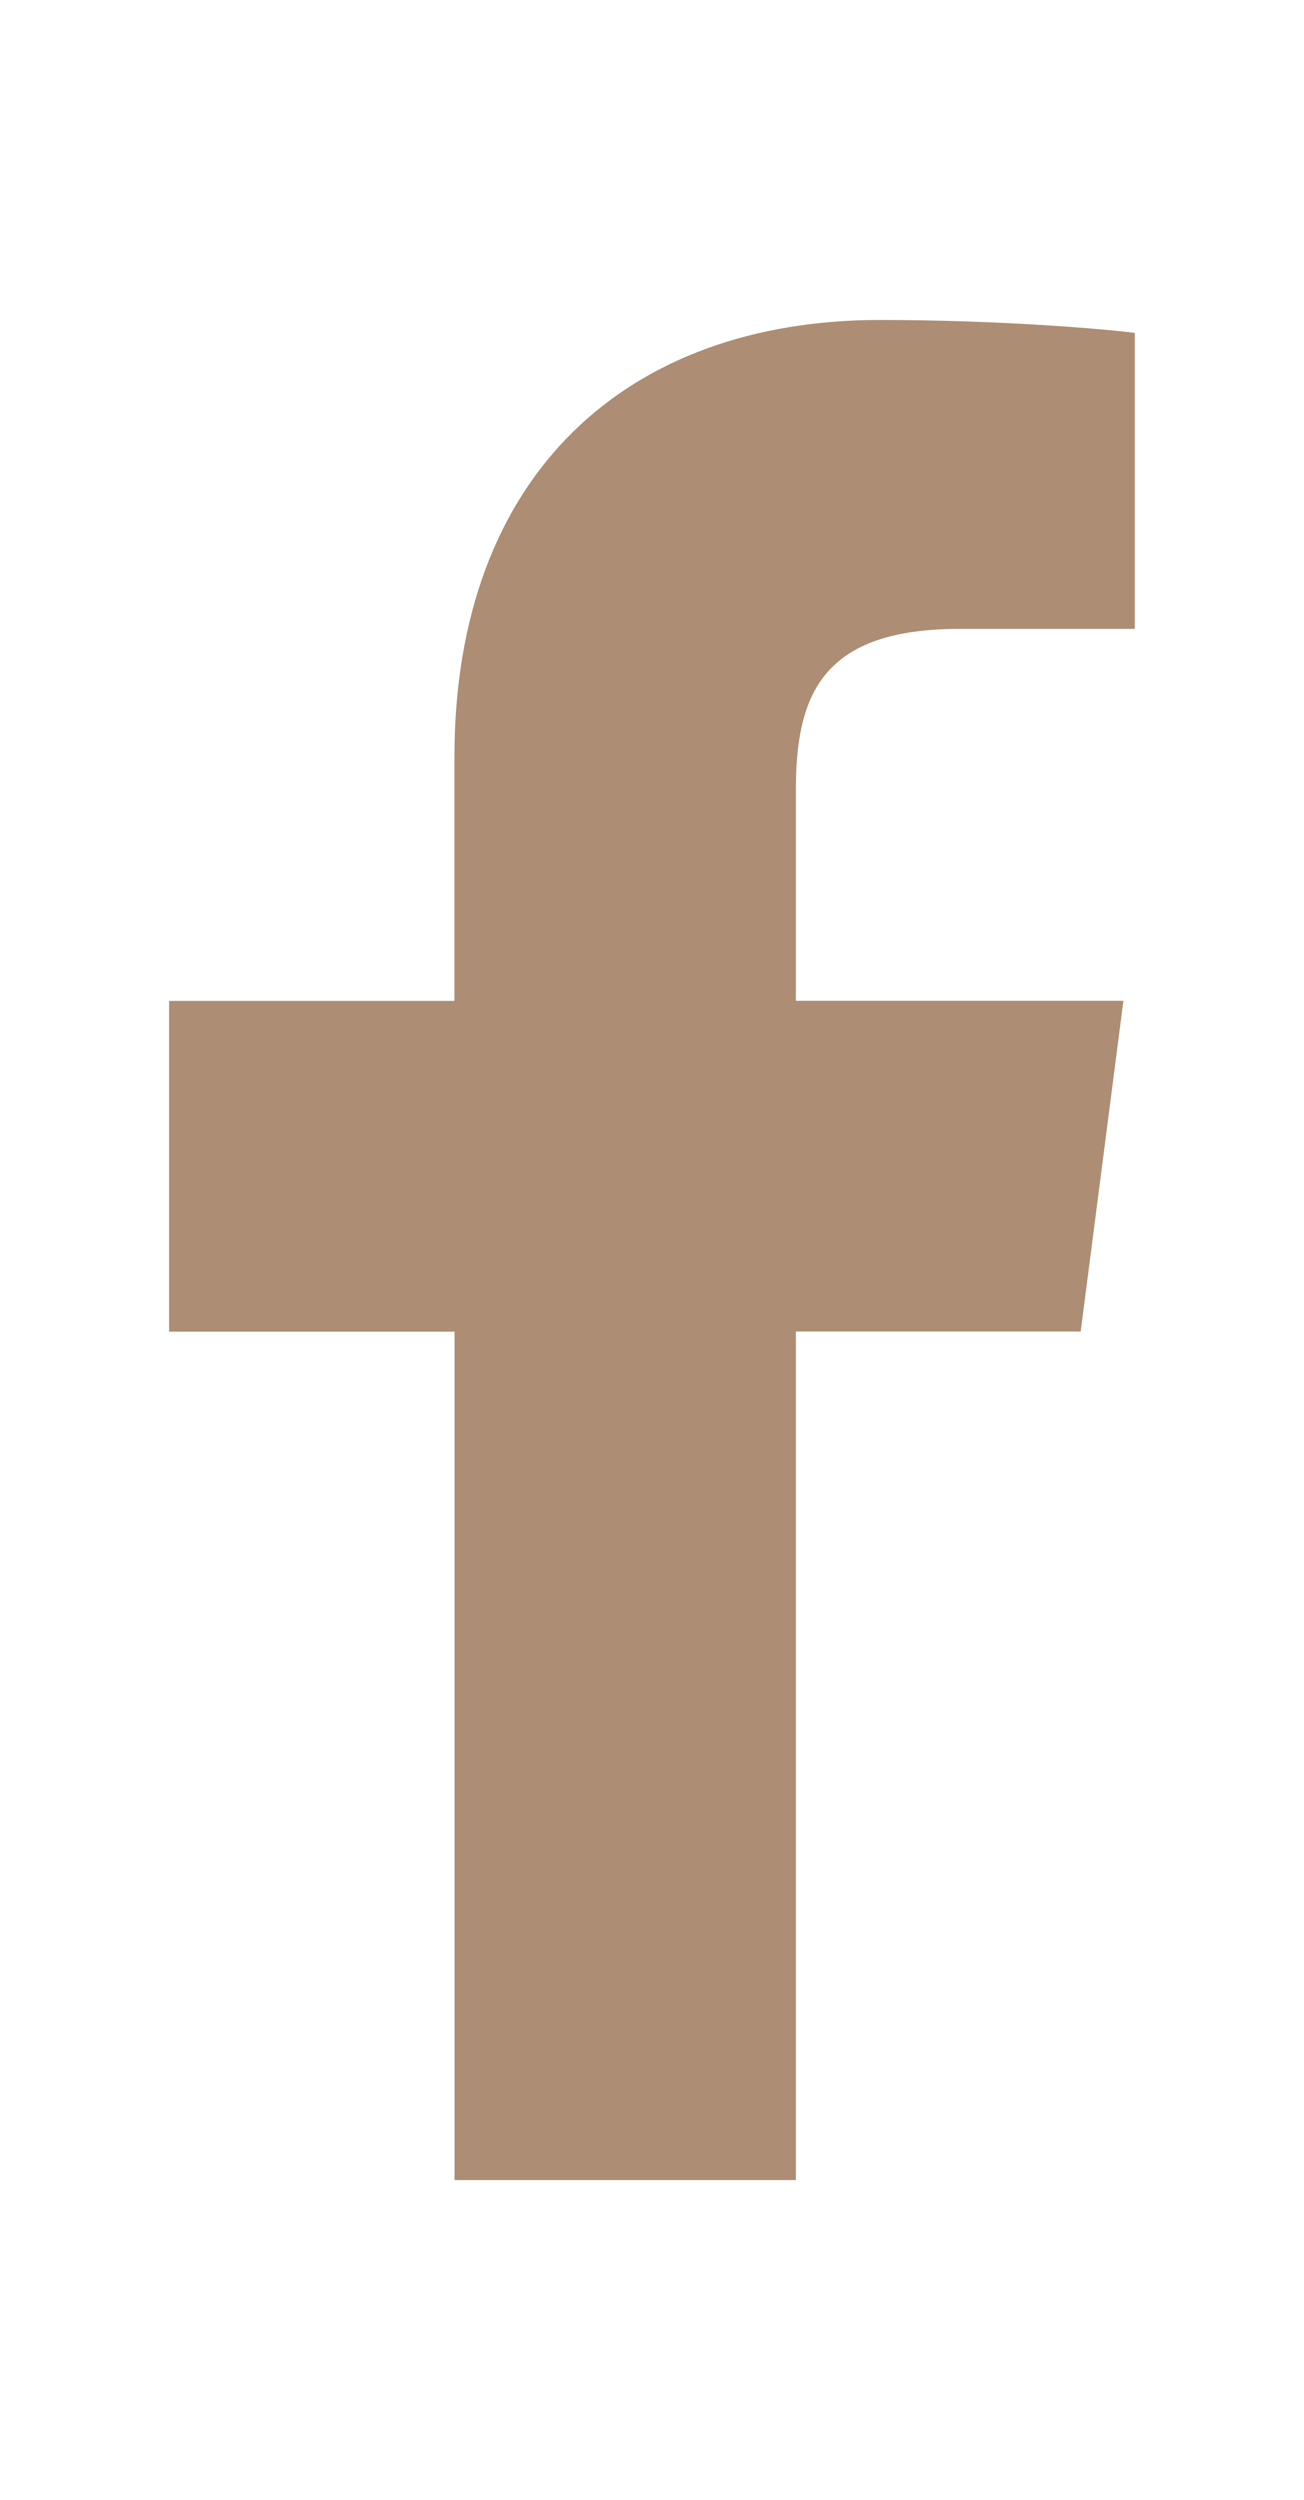
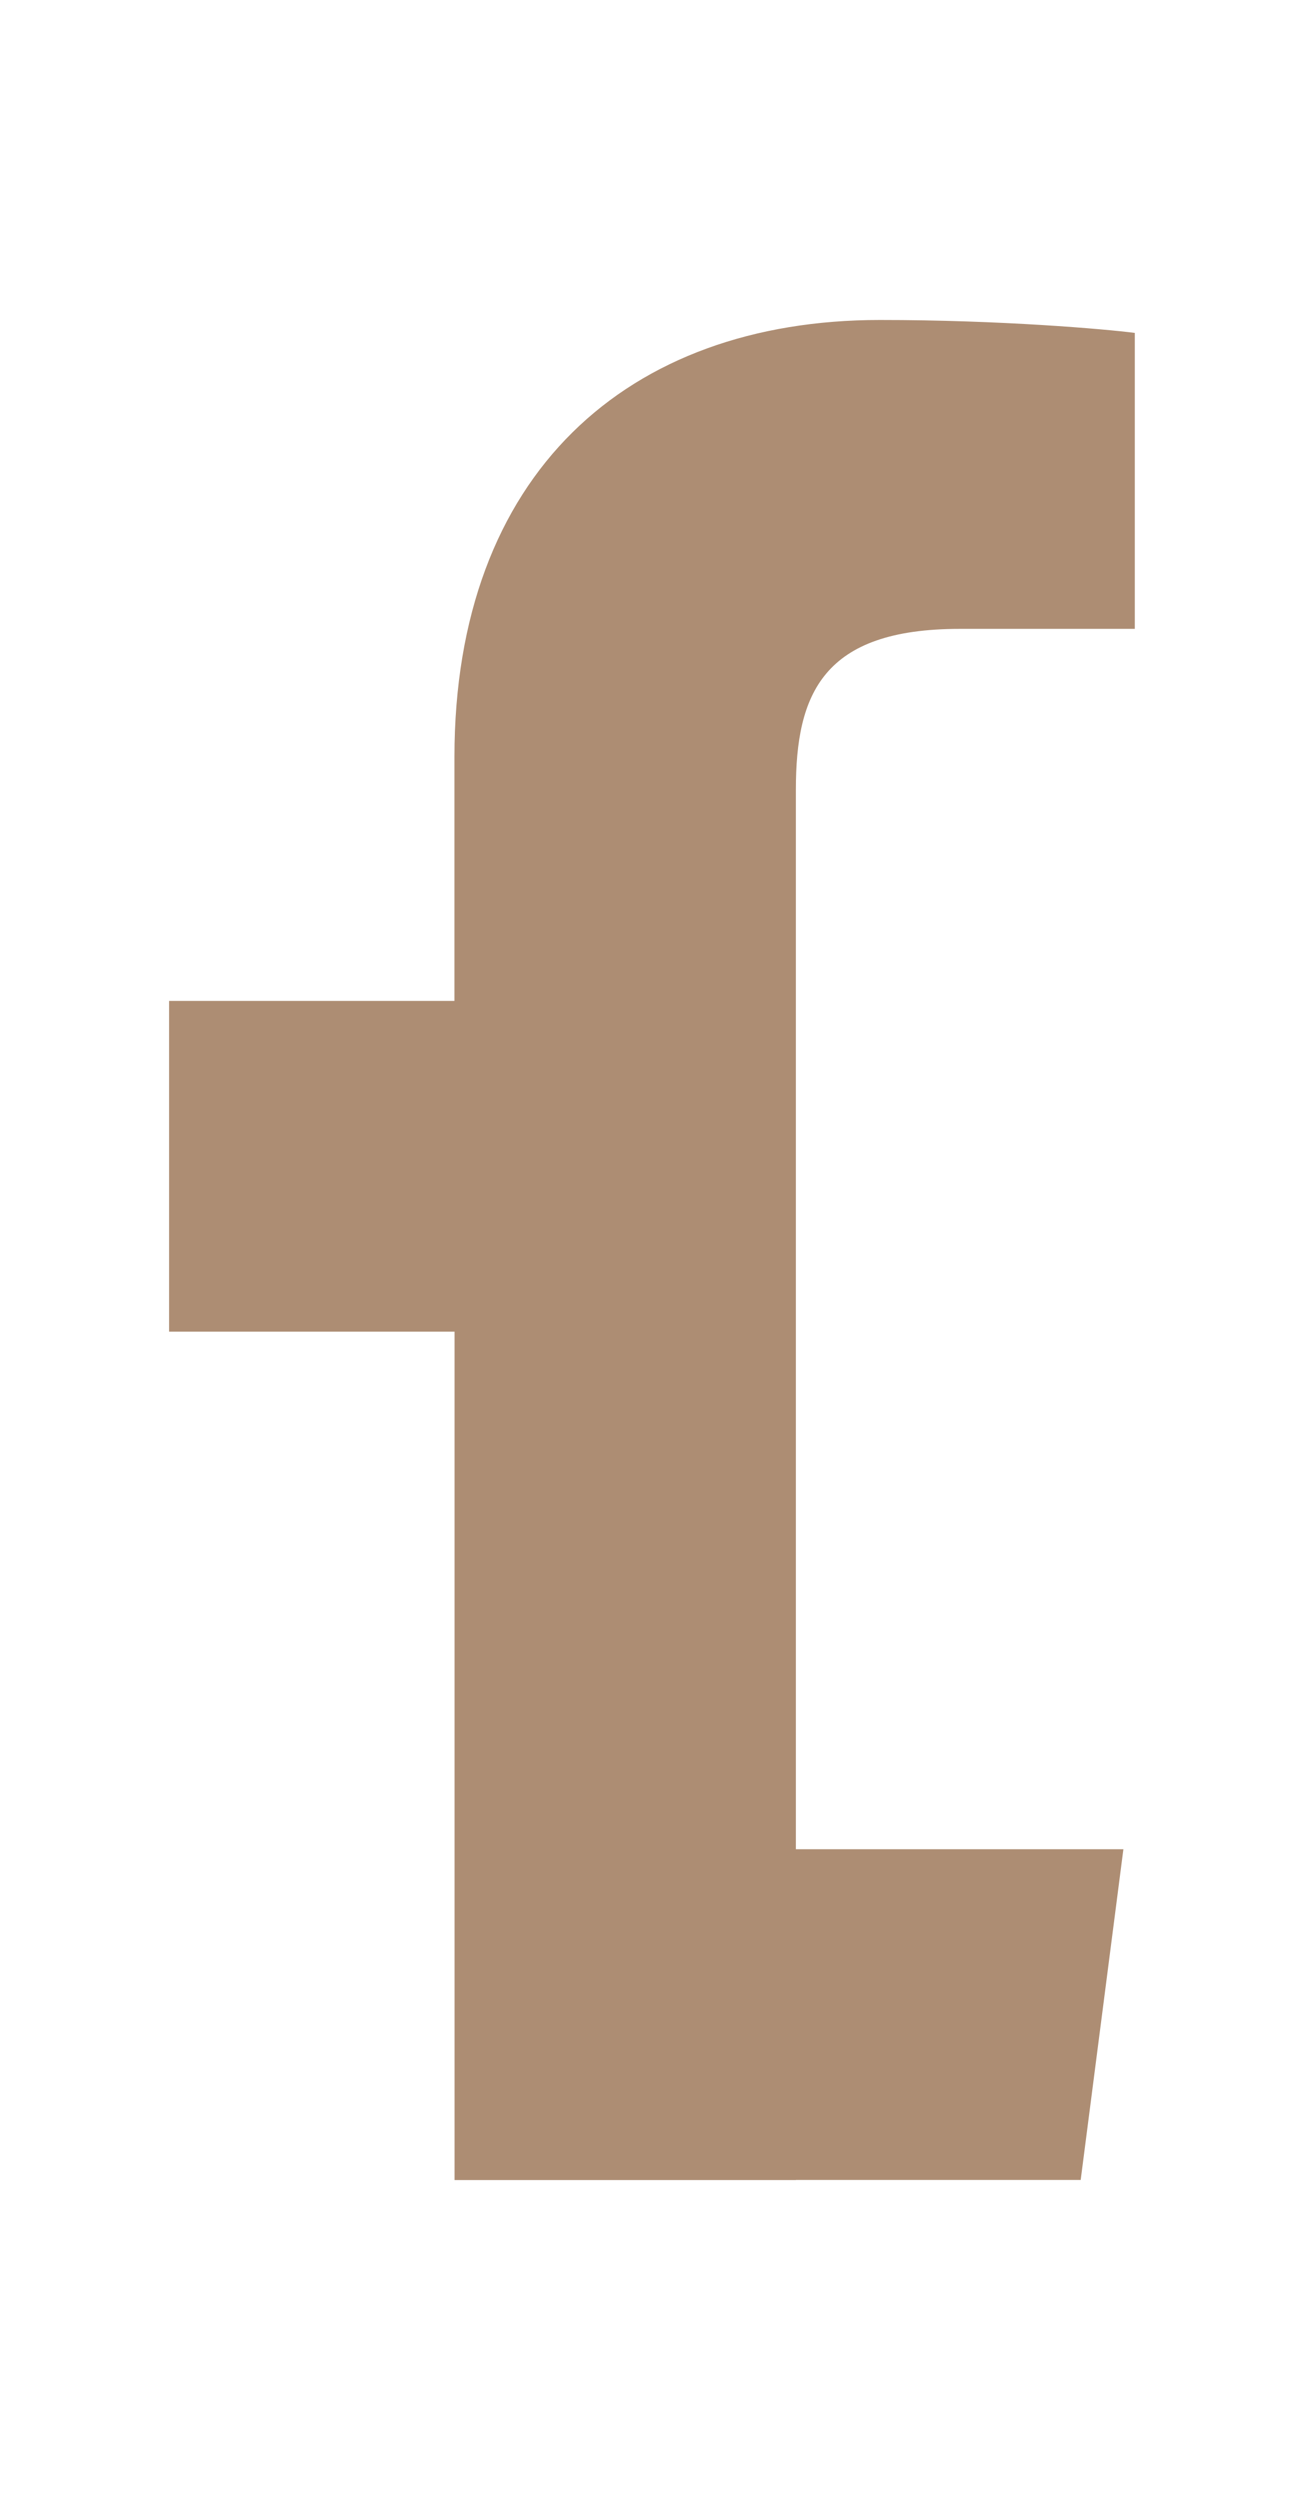
<svg xmlns="http://www.w3.org/2000/svg" version="1.1" id="Camada_1" x="0px" y="0px" width="12px" height="23px" viewBox="0 0 12 23" xml:space="preserve">
  <g>
-     <path fill="#AD8D73" d="M7.324,20.057v-7.806h2.621l0.393-3.043H7.324V7.266c0-0.88,0.246-1.48,1.508-1.48h1.611V3.063   c-0.279-0.036-1.234-0.119-2.346-0.119c-2.324,0-3.915,1.418-3.915,4.021v2.244H1.556v3.043h2.627v7.806H7.324z" />
+     <path fill="#AD8D73" d="M7.324,20.057h2.621l0.393-3.043H7.324V7.266c0-0.88,0.246-1.48,1.508-1.48h1.611V3.063   c-0.279-0.036-1.234-0.119-2.346-0.119c-2.324,0-3.915,1.418-3.915,4.021v2.244H1.556v3.043h2.627v7.806H7.324z" />
  </g>
</svg>